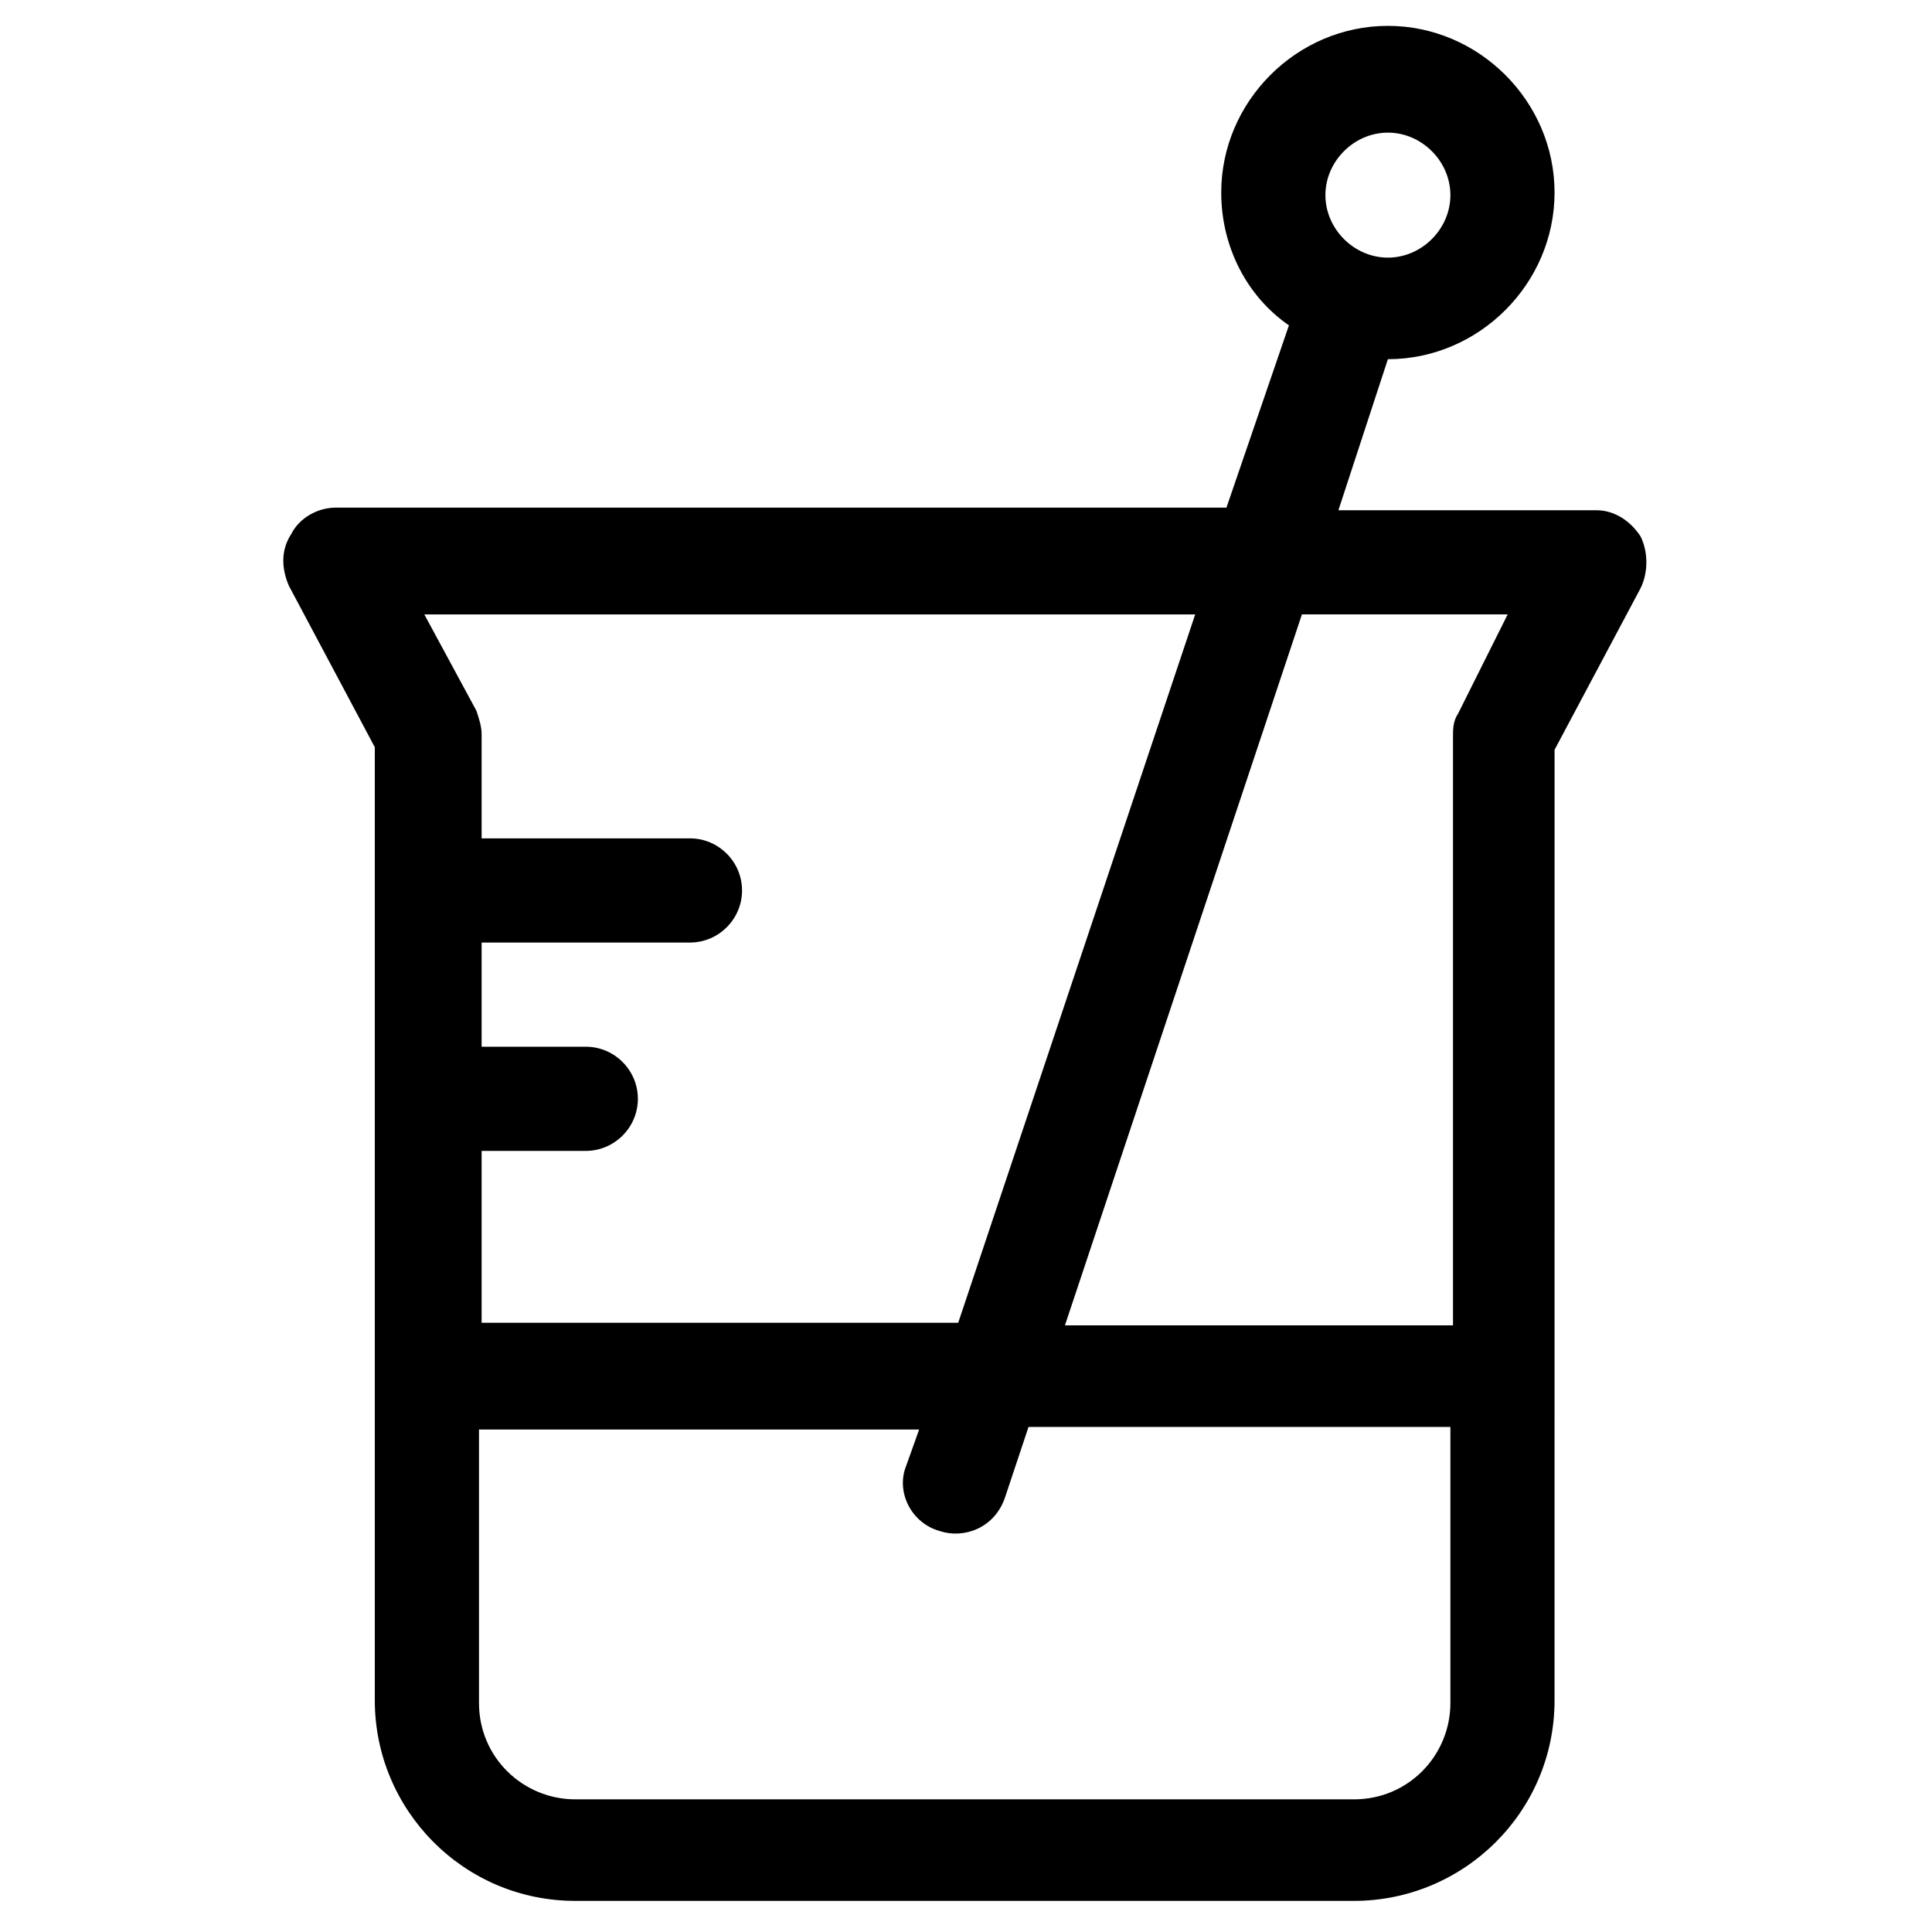
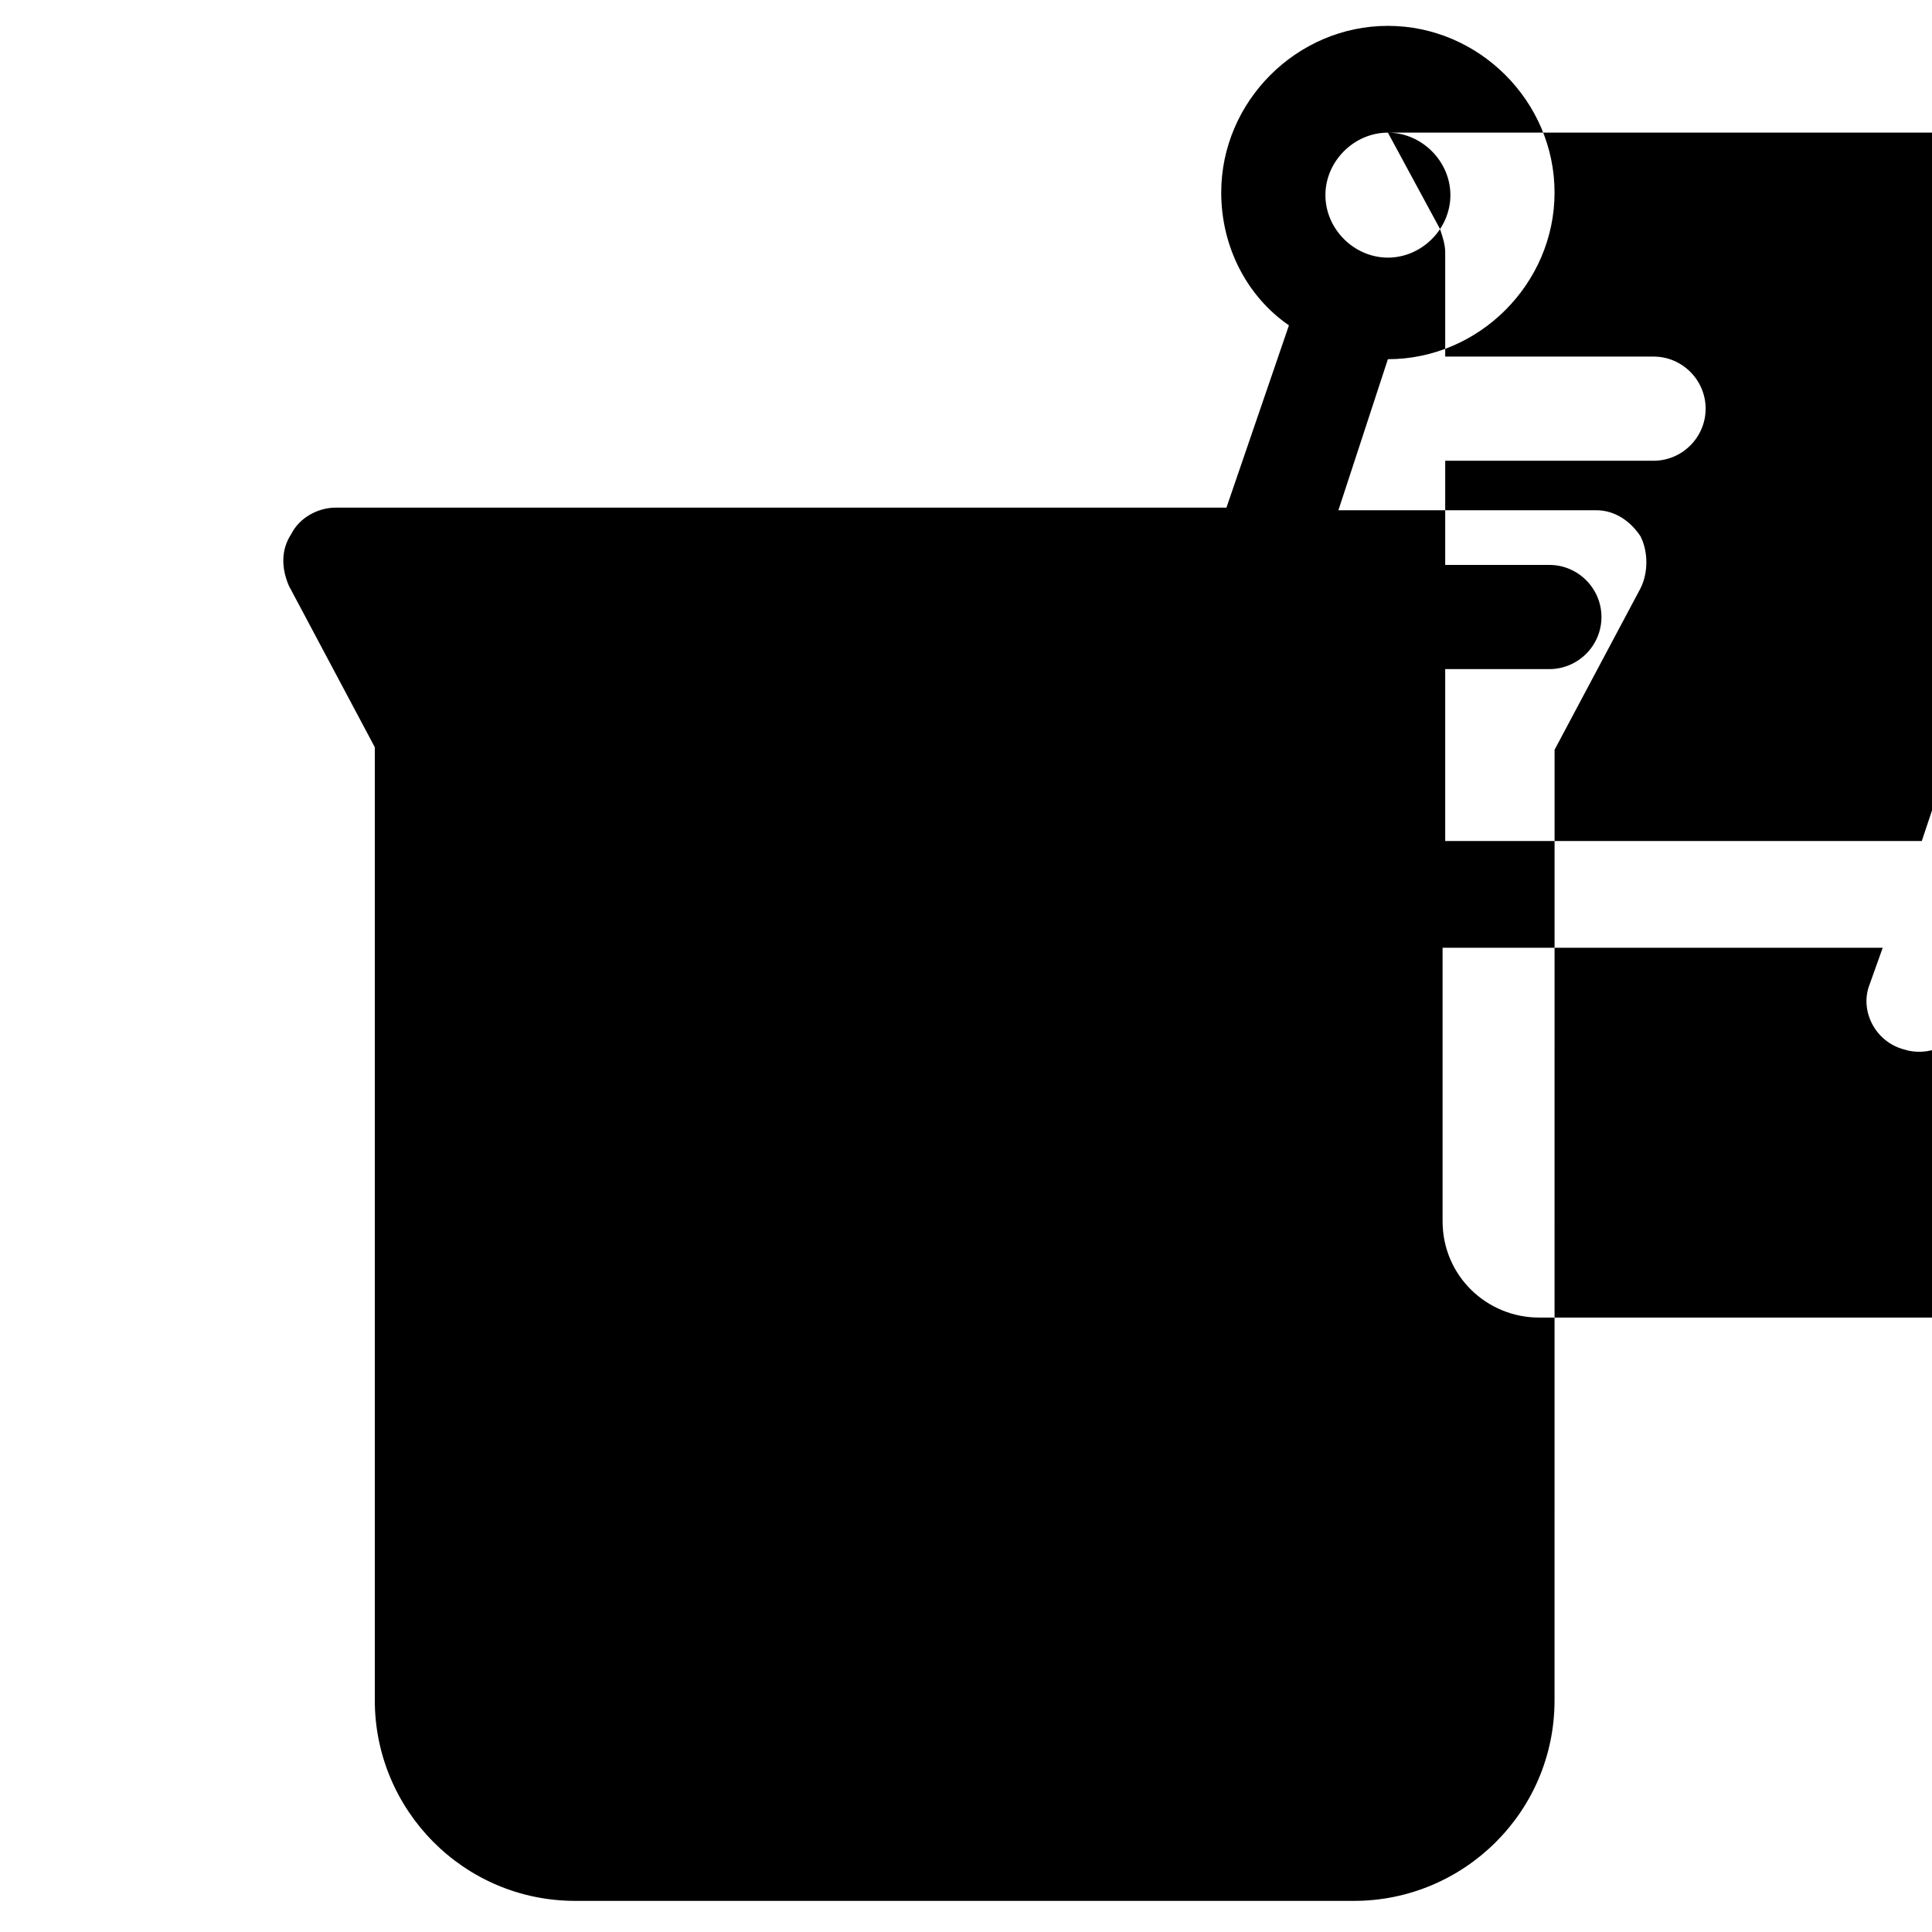
<svg xmlns="http://www.w3.org/2000/svg" fill="#000000" width="800px" height="800px" version="1.1" viewBox="144 144 512 512">
-   <path d="m578.75 286.12c-2.762-4.141-6.902-6.902-11.734-6.902h-68.324l13.113-40.027c24.156 0 44.168-20.016 44.168-44.168 0-24.156-20.016-44.168-44.168-44.168-24.156 0-44.168 20.016-44.168 44.168 0 14.492 6.902 27.605 17.945 35.199l-16.562 48.309-236.04-0.004c-4.832 0-9.66 2.762-11.734 6.902-2.762 4.141-2.762 8.973-0.691 13.805l22.773 42.789v252.59c0 28.984 23.465 53.141 53.141 53.141h206.36c28.984 0 53.141-23.465 53.141-53.141l0.008-251.91 22.773-42.789c2.07-4.141 2.07-9.66 0-13.801zm-66.941-106.97c8.973 0 16.562 7.59 16.562 16.562s-7.59 16.562-16.562 16.562c-8.973 0-16.562-7.59-16.562-16.562-0.004-8.973 7.59-16.562 16.562-16.562zm-255.36 127.68h204.29l-62.805 187.72h-126.3v-45.551h27.605c7.59 0 13.805-6.211 13.805-13.805 0-7.59-6.211-13.805-13.805-13.805h-27.605v-27.605h55.211c7.59 0 13.805-6.211 13.805-13.805 0-7.59-6.211-13.805-13.805-13.805h-55.211v-27.605c0-2.07-0.691-4.141-1.379-6.211zm271.92 288.48c0 13.805-11.043 25.535-25.535 25.535h-206.36c-13.805 0-25.535-11.043-25.535-25.535v-72.469h116.64l-3.449 9.66c-2.762 6.902 1.379 15.184 8.973 17.254 6.211 2.07 14.492-0.691 17.254-8.973l6.211-18.633h111.8zm2.07-262.26c-1.379 2.07-1.379 4.141-1.379 6.211v155.97h-102.84l62.805-188.41h54.523z" />
+   <path d="m578.75 286.12c-2.762-4.141-6.902-6.902-11.734-6.902h-68.324l13.113-40.027c24.156 0 44.168-20.016 44.168-44.168 0-24.156-20.016-44.168-44.168-44.168-24.156 0-44.168 20.016-44.168 44.168 0 14.492 6.902 27.605 17.945 35.199l-16.562 48.309-236.04-0.004c-4.832 0-9.66 2.762-11.734 6.902-2.762 4.141-2.762 8.973-0.691 13.805l22.773 42.789v252.59c0 28.984 23.465 53.141 53.141 53.141h206.36c28.984 0 53.141-23.465 53.141-53.141l0.008-251.91 22.773-42.789c2.07-4.141 2.07-9.66 0-13.801zm-66.941-106.97c8.973 0 16.562 7.59 16.562 16.562s-7.59 16.562-16.562 16.562c-8.973 0-16.562-7.59-16.562-16.562-0.004-8.973 7.59-16.562 16.562-16.562zh204.29l-62.805 187.72h-126.3v-45.551h27.605c7.59 0 13.805-6.211 13.805-13.805 0-7.59-6.211-13.805-13.805-13.805h-27.605v-27.605h55.211c7.59 0 13.805-6.211 13.805-13.805 0-7.59-6.211-13.805-13.805-13.805h-55.211v-27.605c0-2.07-0.691-4.141-1.379-6.211zm271.92 288.48c0 13.805-11.043 25.535-25.535 25.535h-206.36c-13.805 0-25.535-11.043-25.535-25.535v-72.469h116.64l-3.449 9.66c-2.762 6.902 1.379 15.184 8.973 17.254 6.211 2.07 14.492-0.691 17.254-8.973l6.211-18.633h111.8zm2.07-262.26c-1.379 2.07-1.379 4.141-1.379 6.211v155.97h-102.84l62.805-188.41h54.523z" />
</svg>